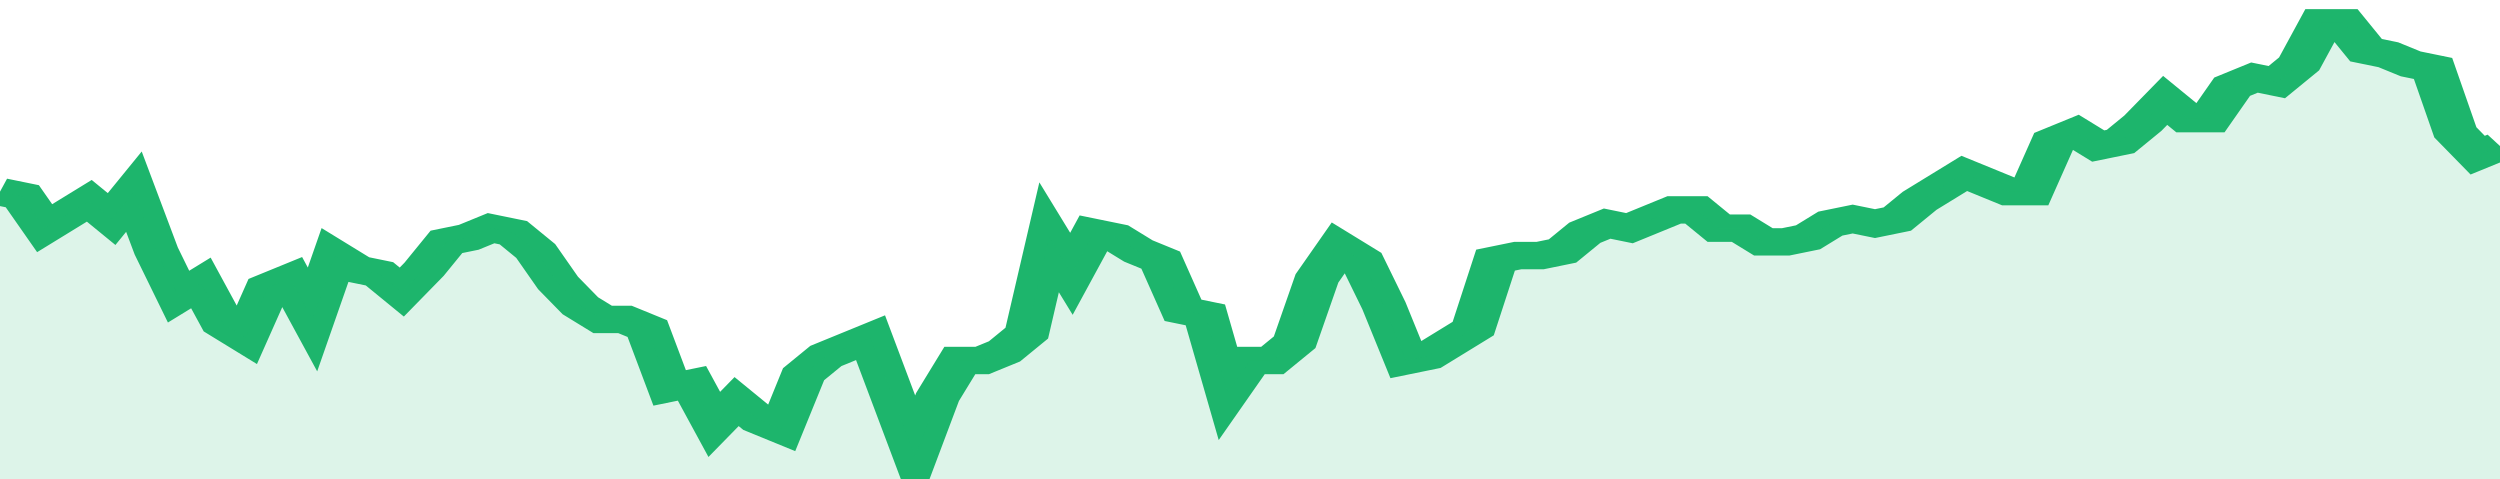
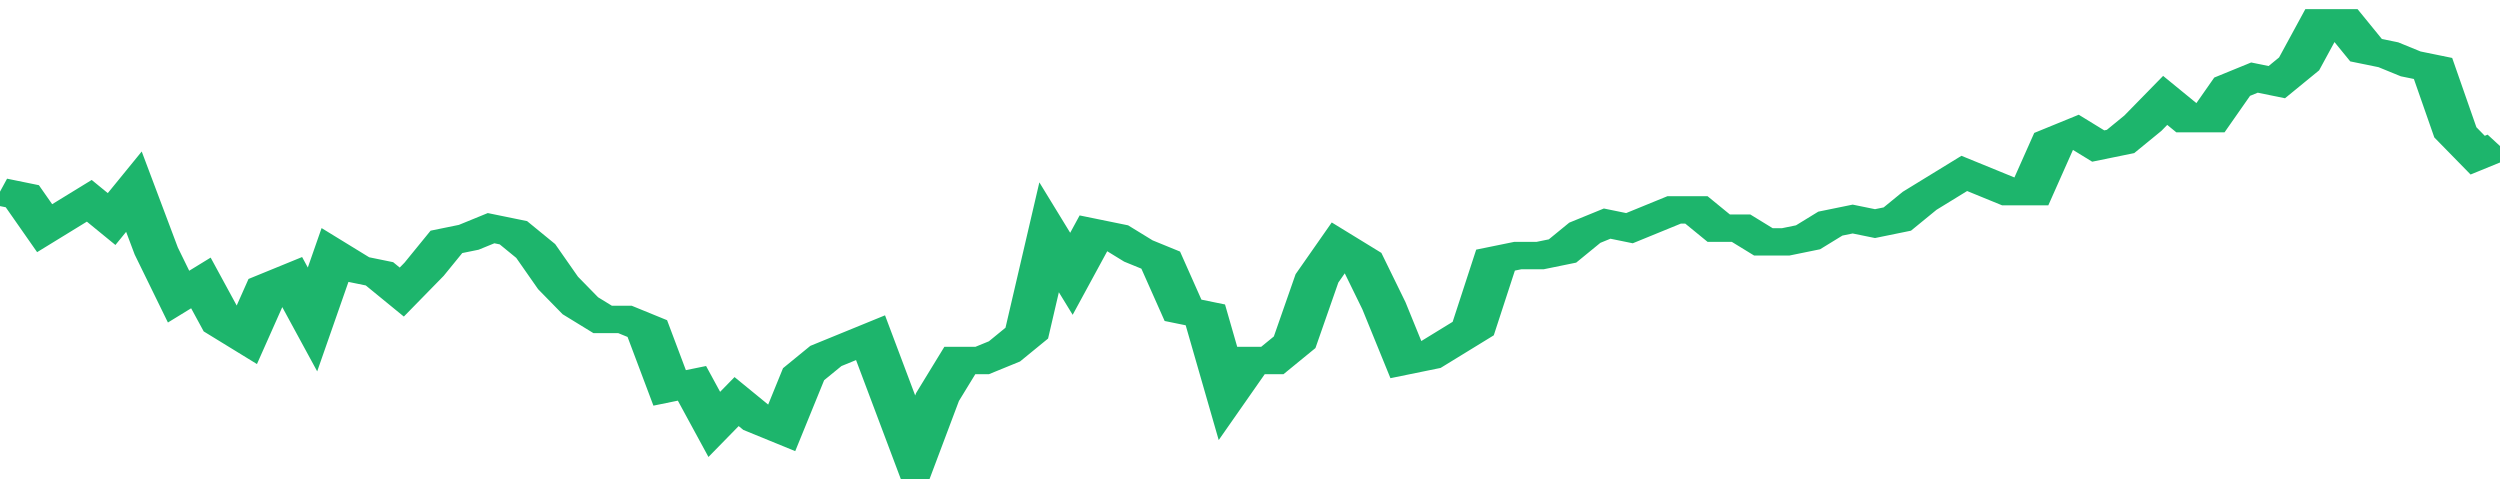
<svg xmlns="http://www.w3.org/2000/svg" viewBox="0 0 336 105" width="120" height="23" preserveAspectRatio="none">
  <polyline fill="none" stroke="#1db56c" stroke-width="6" points="0, 42 3, 43 6, 50 9, 47 12, 44 15, 48 18, 42 21, 55 24, 65 27, 62 30, 71 33, 74 36, 63 39, 61 42, 70 45, 56 48, 59 51, 60 54, 64 57, 59 60, 53 63, 52 66, 50 69, 51 72, 55 75, 62 78, 67 81, 70 84, 70 87, 72 90, 85 93, 84 96, 93 99, 88 102, 92 105, 94 108, 82 111, 78 114, 76 117, 74 120, 87 123, 100 126, 87 129, 79 132, 79 135, 77 138, 73 141, 52 144, 60 147, 51 150, 52 153, 55 156, 57 159, 68 162, 69 165, 86 168, 79 171, 79 174, 75 177, 61 180, 54 183, 57 186, 67 189, 79 192, 78 195, 75 198, 72 201, 57 204, 56 207, 56 210, 55 213, 51 216, 49 219, 50 222, 48 225, 46 228, 46 231, 50 234, 50 237, 53 240, 53 243, 52 246, 49 249, 48 252, 49 255, 48 258, 44 261, 41 264, 38 267, 40 270, 42 273, 42 276, 31 279, 29 282, 32 285, 31 288, 27 291, 22 294, 26 297, 26 300, 19 303, 17 306, 18 309, 14 312, 5 315, 5 318, 11 321, 12 324, 14 327, 15 330, 29 333, 34 336, 32 336, 32 "> </polyline>
-   <polygon fill="#1db56c" opacity="0.15" points="0, 105 0, 42 3, 43 6, 50 9, 47 12, 44 15, 48 18, 42 21, 55 24, 65 27, 62 30, 71 33, 74 36, 63 39, 61 42, 70 45, 56 48, 59 51, 60 54, 64 57, 59 60, 53 63, 52 66, 50 69, 51 72, 55 75, 62 78, 67 81, 70 84, 70 87, 72 90, 85 93, 84 96, 93 99, 88 102, 92 105, 94 108, 82 111, 78 114, 76 117, 74 120, 87 123, 100 126, 87 129, 79 132, 79 135, 77 138, 73 141, 52 144, 60 147, 51 150, 52 153, 55 156, 57 159, 68 162, 69 165, 86 168, 79 171, 79 174, 75 177, 61 180, 54 183, 57 186, 67 189, 79 192, 78 195, 75 198, 72 201, 57 204, 56 207, 56 210, 55 213, 51 216, 49 219, 50 222, 48 225, 46 228, 46 231, 50 234, 50 237, 53 240, 53 243, 52 246, 49 249, 48 252, 49 255, 48 258, 44 261, 41 264, 38 267, 40 270, 42 273, 42 276, 31 279, 29 282, 32 285, 31 288, 27 291, 22 294, 26 297, 26 300, 19 303, 17 306, 18 309, 14 312, 5 315, 5 318, 11 321, 12 324, 14 327, 15 330, 29 333, 34 336, 32 336, 105 " />
</svg>